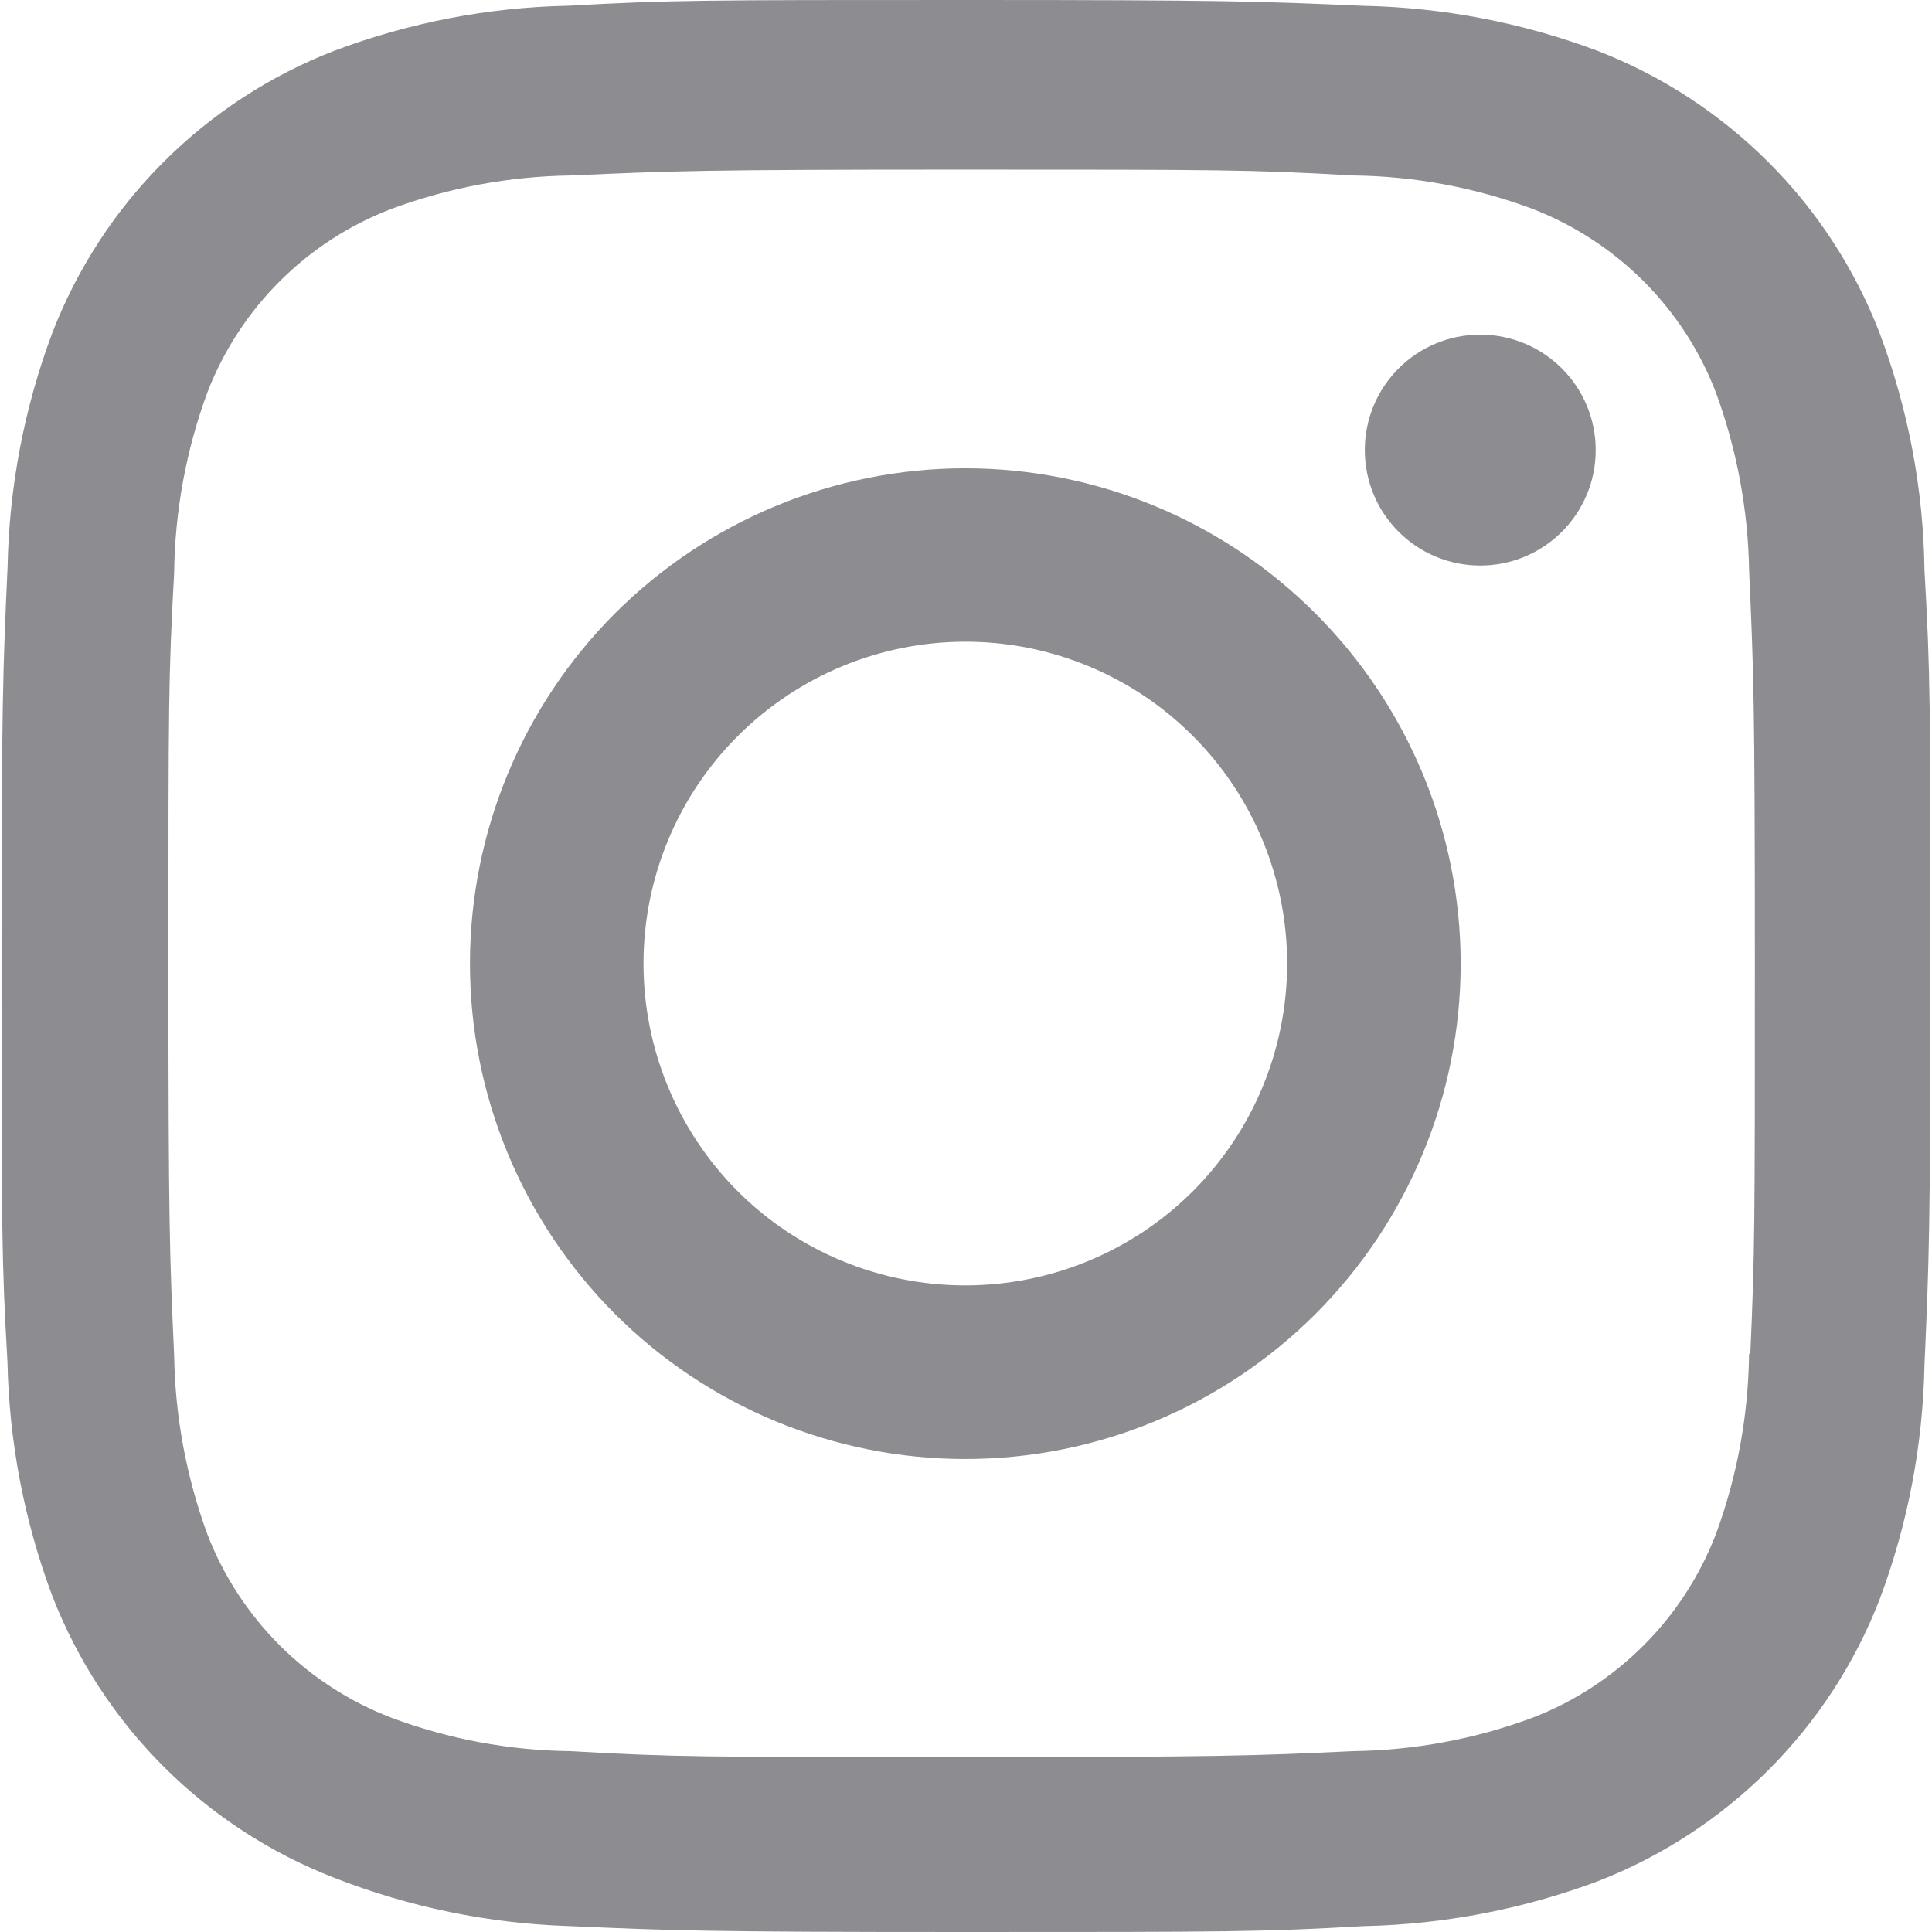
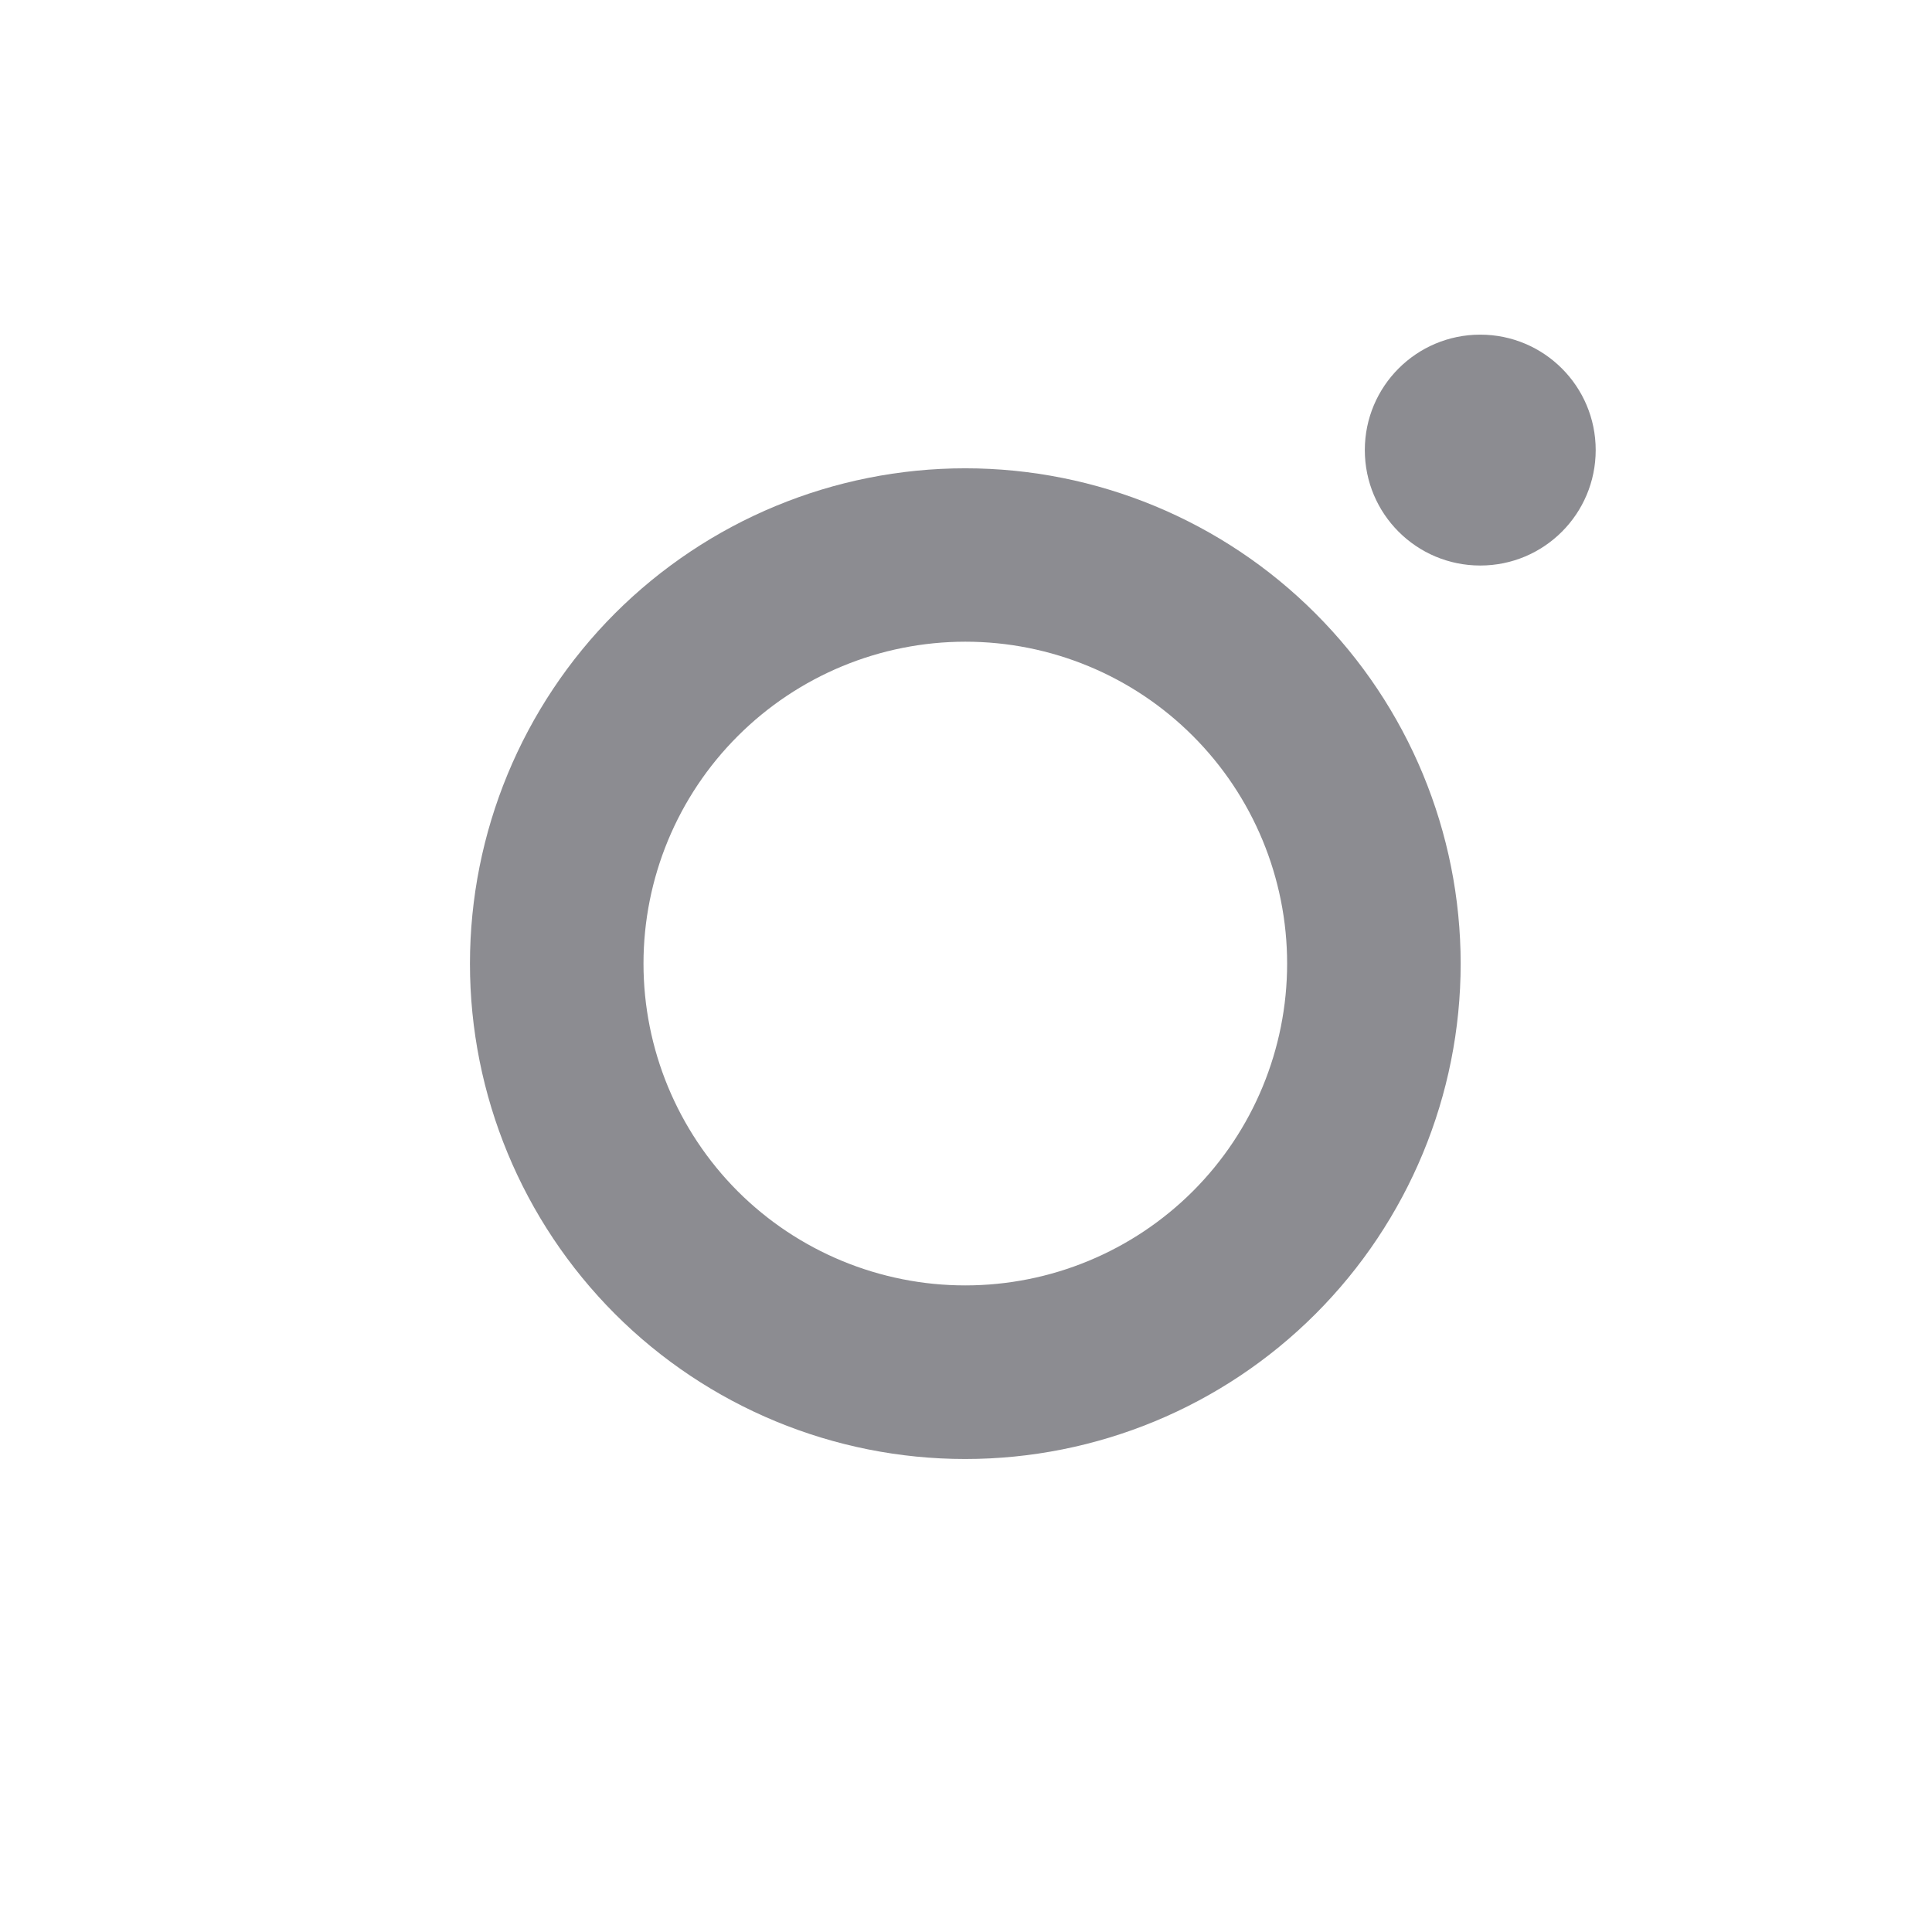
<svg xmlns="http://www.w3.org/2000/svg" version="1.1" x="0px" y="0px" viewBox="0 0 28 28" style="enable-background:new 0 0 28 28;" xml:space="preserve">
  <style type="text/css">
	.st0{fill:#8C8C91;}
</style>
  <path class="st0" d="M13.989,6.787c-1.904,0-3.729,0.757-5.076,2.102c-1.346,1.348-2.102,3.174-2.102,5.078s0.757,3.729,2.102,5.076  c1.346,1.346,3.172,2.102,5.076,2.102s3.729-0.755,5.076-2.102c1.346-1.346,2.104-3.172,2.104-5.076s-0.757-3.729-2.104-5.076  C17.72,7.544,15.894,6.787,13.989,6.787z M13.989,18.629c-1.236,0-2.424-0.491-3.298-1.365c-0.874-0.876-1.365-2.063-1.365-3.299  s0.491-2.424,1.367-3.298C11.567,9.793,12.754,9.3,13.991,9.3s2.424,0.491,3.298,1.367c0.874,0.874,1.365,2.061,1.365,3.298  s-0.491,2.424-1.365,3.298C16.413,18.138,15.227,18.629,13.989,18.629z" />
  <path class="st0" d="M21.453,8.196c0.925,0,1.673-0.749,1.673-1.673s-0.749-1.673-1.673-1.673c-0.925,0-1.673,0.749-1.673,1.673  S20.528,8.196,21.453,8.196z" />
-   <path class="st0" d="M27.239,4.822c-0.359-0.928-0.908-1.772-1.612-2.474c-0.705-0.703-1.546-1.253-2.476-1.612  c-1.086-0.408-2.234-0.628-3.394-0.652C18.26,0.019,17.788,0,13.996,0s-4.277,0-5.76,0.083C7.079,0.105,5.932,0.327,4.846,0.735  C3.918,1.094,3.075,1.643,2.372,2.346C1.667,3.049,1.119,3.892,0.76,4.82c-0.408,1.087-0.628,2.236-0.65,3.394  c-0.068,1.494-0.088,1.968-0.088,5.76s0,4.275,0.086,5.76c0.024,1.162,0.242,2.307,0.65,3.396c0.361,0.928,0.91,1.77,1.614,2.474  c0.705,0.703,1.548,1.253,2.476,1.612c1.082,0.423,2.231,0.661,3.392,0.698C9.736,27.98,10.209,28,14.001,28s4.277,0,5.76-0.085  c1.16-0.024,2.307-0.244,3.394-0.65c0.928-0.359,1.77-0.91,2.474-1.612c0.705-0.705,1.253-1.546,1.612-2.474  c0.408-1.087,0.627-2.232,0.65-3.394c0.066-1.494,0.086-1.968,0.086-5.76s0-4.275-0.086-5.76  C27.876,7.086,27.654,5.923,27.239,4.822z M25.349,19.62c-0.01,0.894-0.173,1.782-0.483,2.62c-0.234,0.603-0.589,1.152-1.048,1.609  c-0.457,0.457-1.006,0.815-1.611,1.047c-0.83,0.308-1.707,0.471-2.593,0.483c-1.475,0.068-1.892,0.086-5.674,0.086  c-3.785,0-4.172,0-5.674-0.086c-0.886-0.01-1.761-0.174-2.591-0.483c-0.606-0.232-1.157-0.588-1.616-1.045  C3.6,23.393,3.241,22.844,3.007,22.24c-0.305-0.83-0.469-1.706-0.483-2.591c-0.066-1.475-0.083-1.89-0.083-5.672  c0-3.784,0-4.17,0.083-5.674c0.01-0.894,0.173-1.78,0.483-2.62c0.474-1.225,1.445-2.19,2.669-2.657  c0.83-0.307,1.706-0.471,2.591-0.483c1.477-0.066,1.89-0.085,5.674-0.085s4.172,0,5.674,0.085c0.886,0.01,1.763,0.174,2.593,0.483  c0.605,0.234,1.152,0.591,1.611,1.048c0.457,0.457,0.815,1.006,1.048,1.611c0.305,0.83,0.469,1.707,0.483,2.591  c0.066,1.477,0.083,1.892,0.083,5.674s0,4.188-0.066,5.674L25.349,19.62L25.349,19.62z" />
</svg>